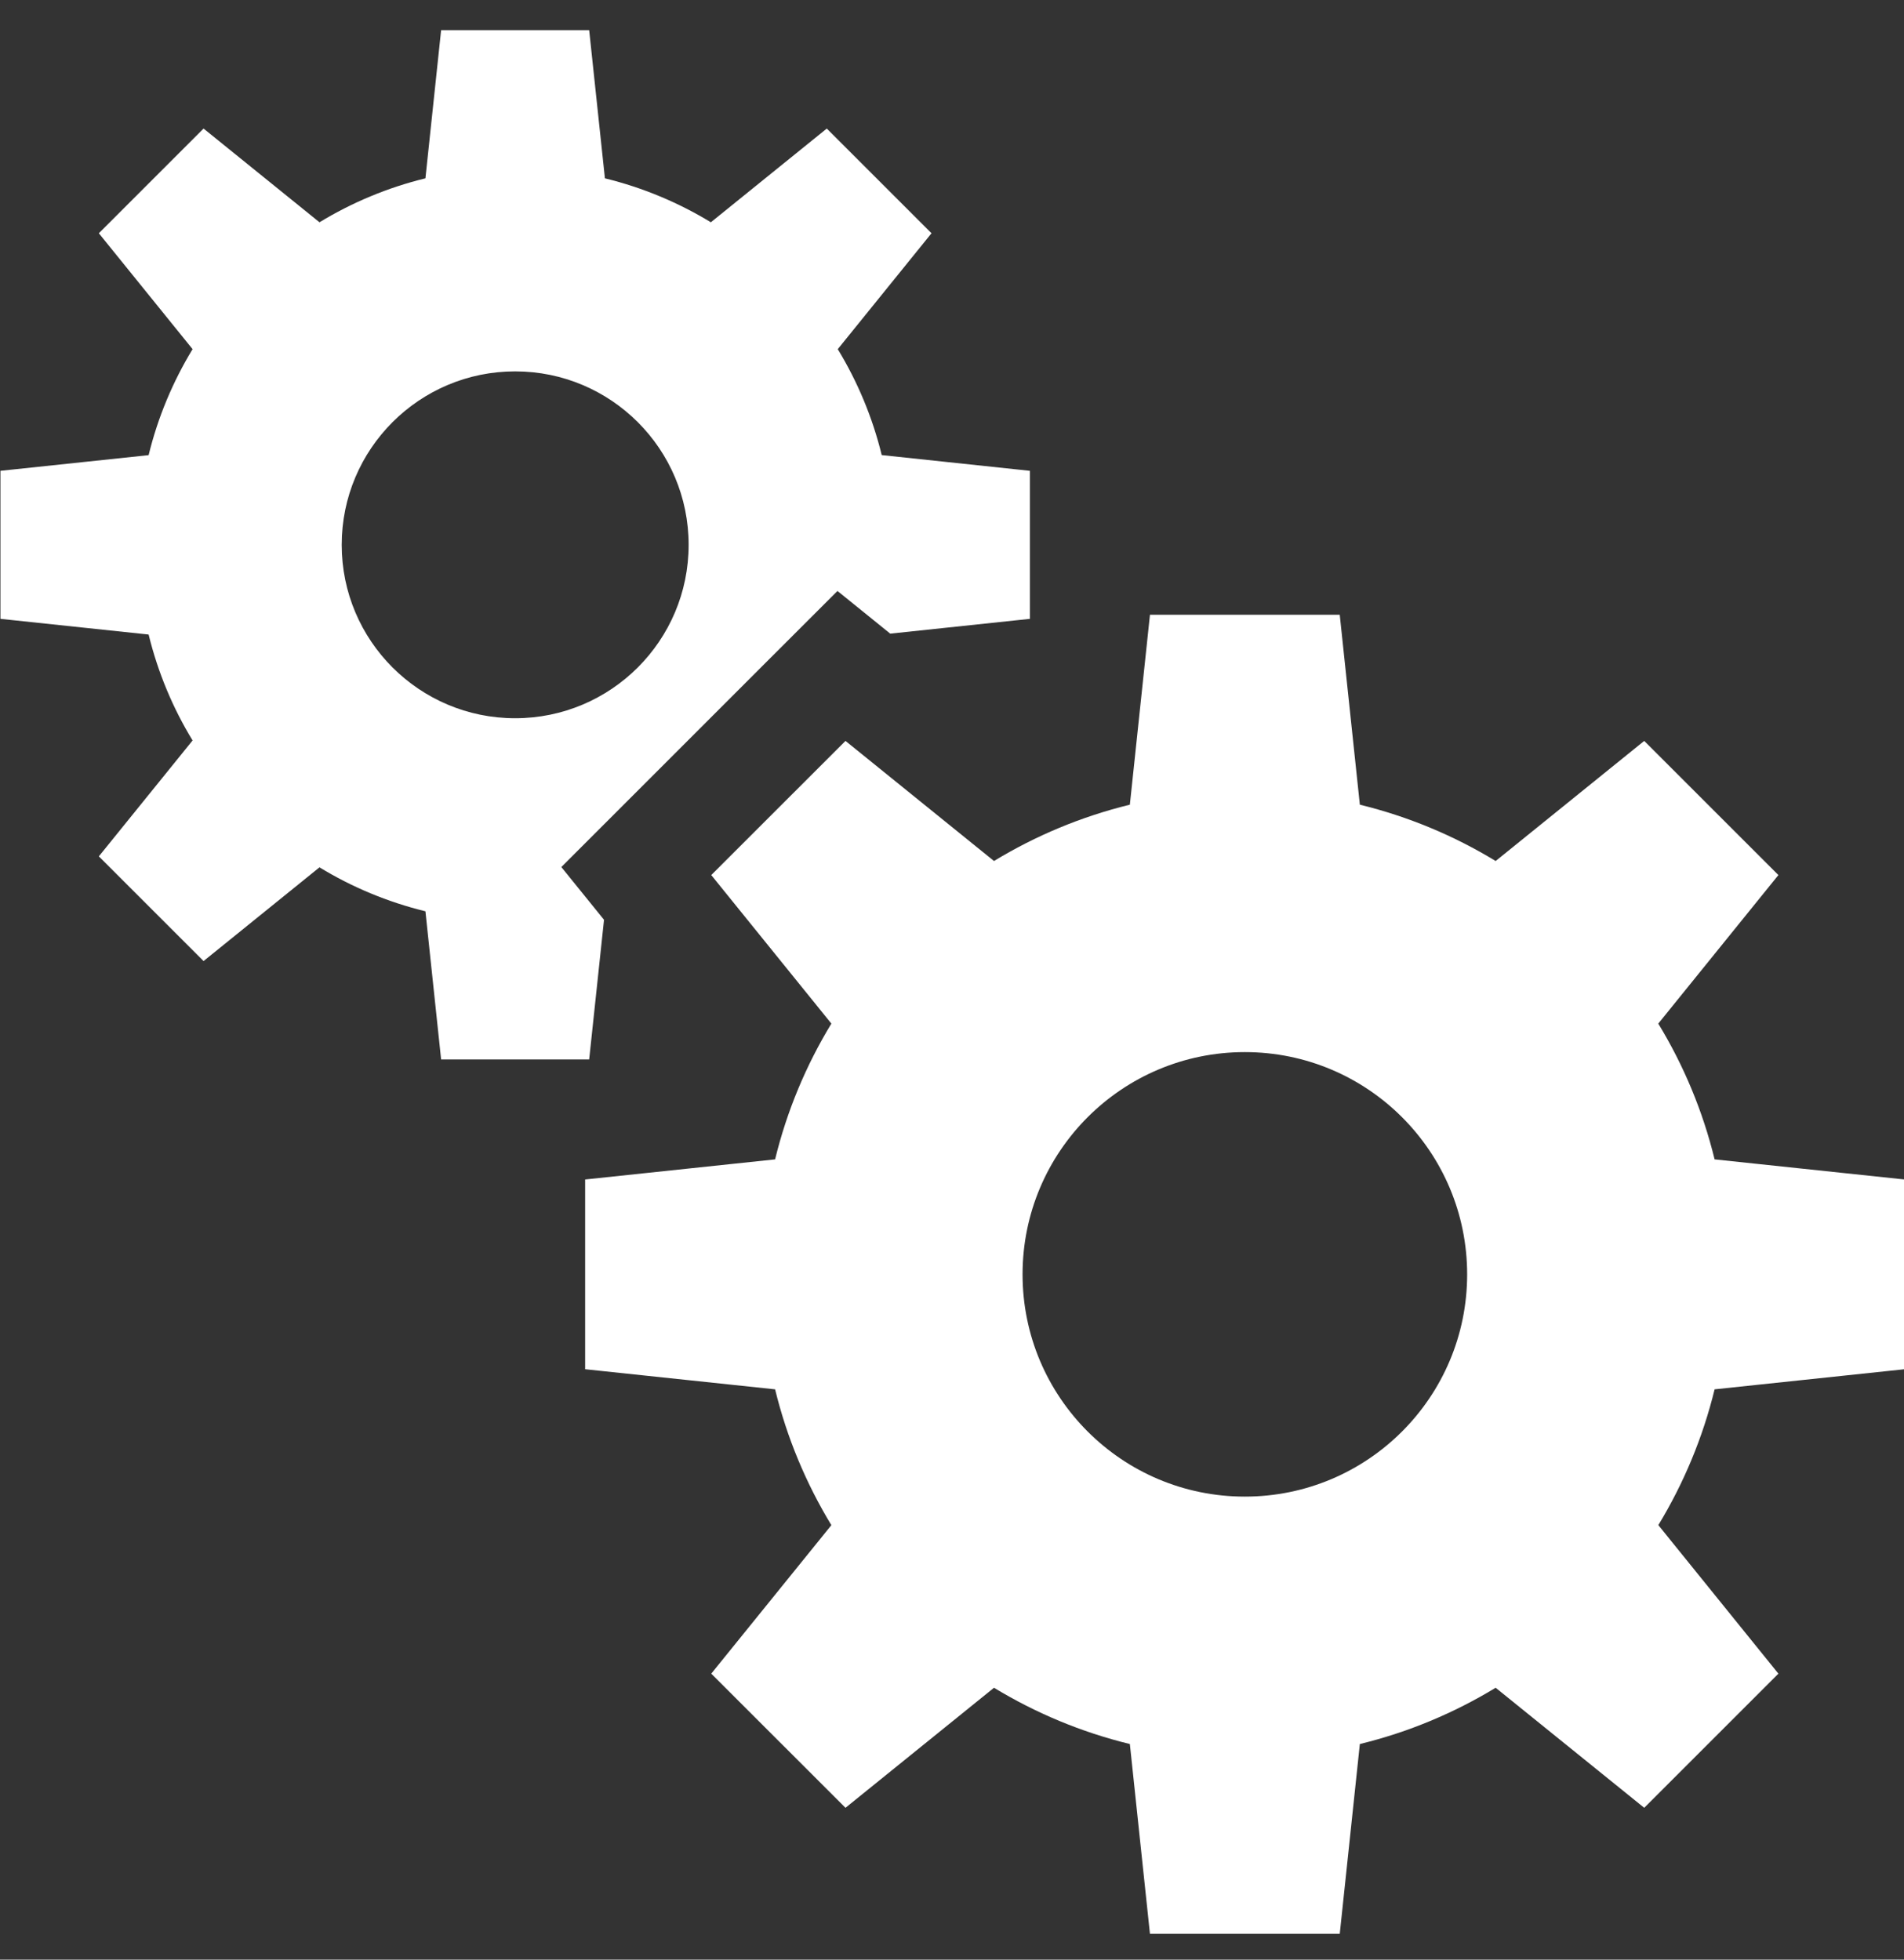
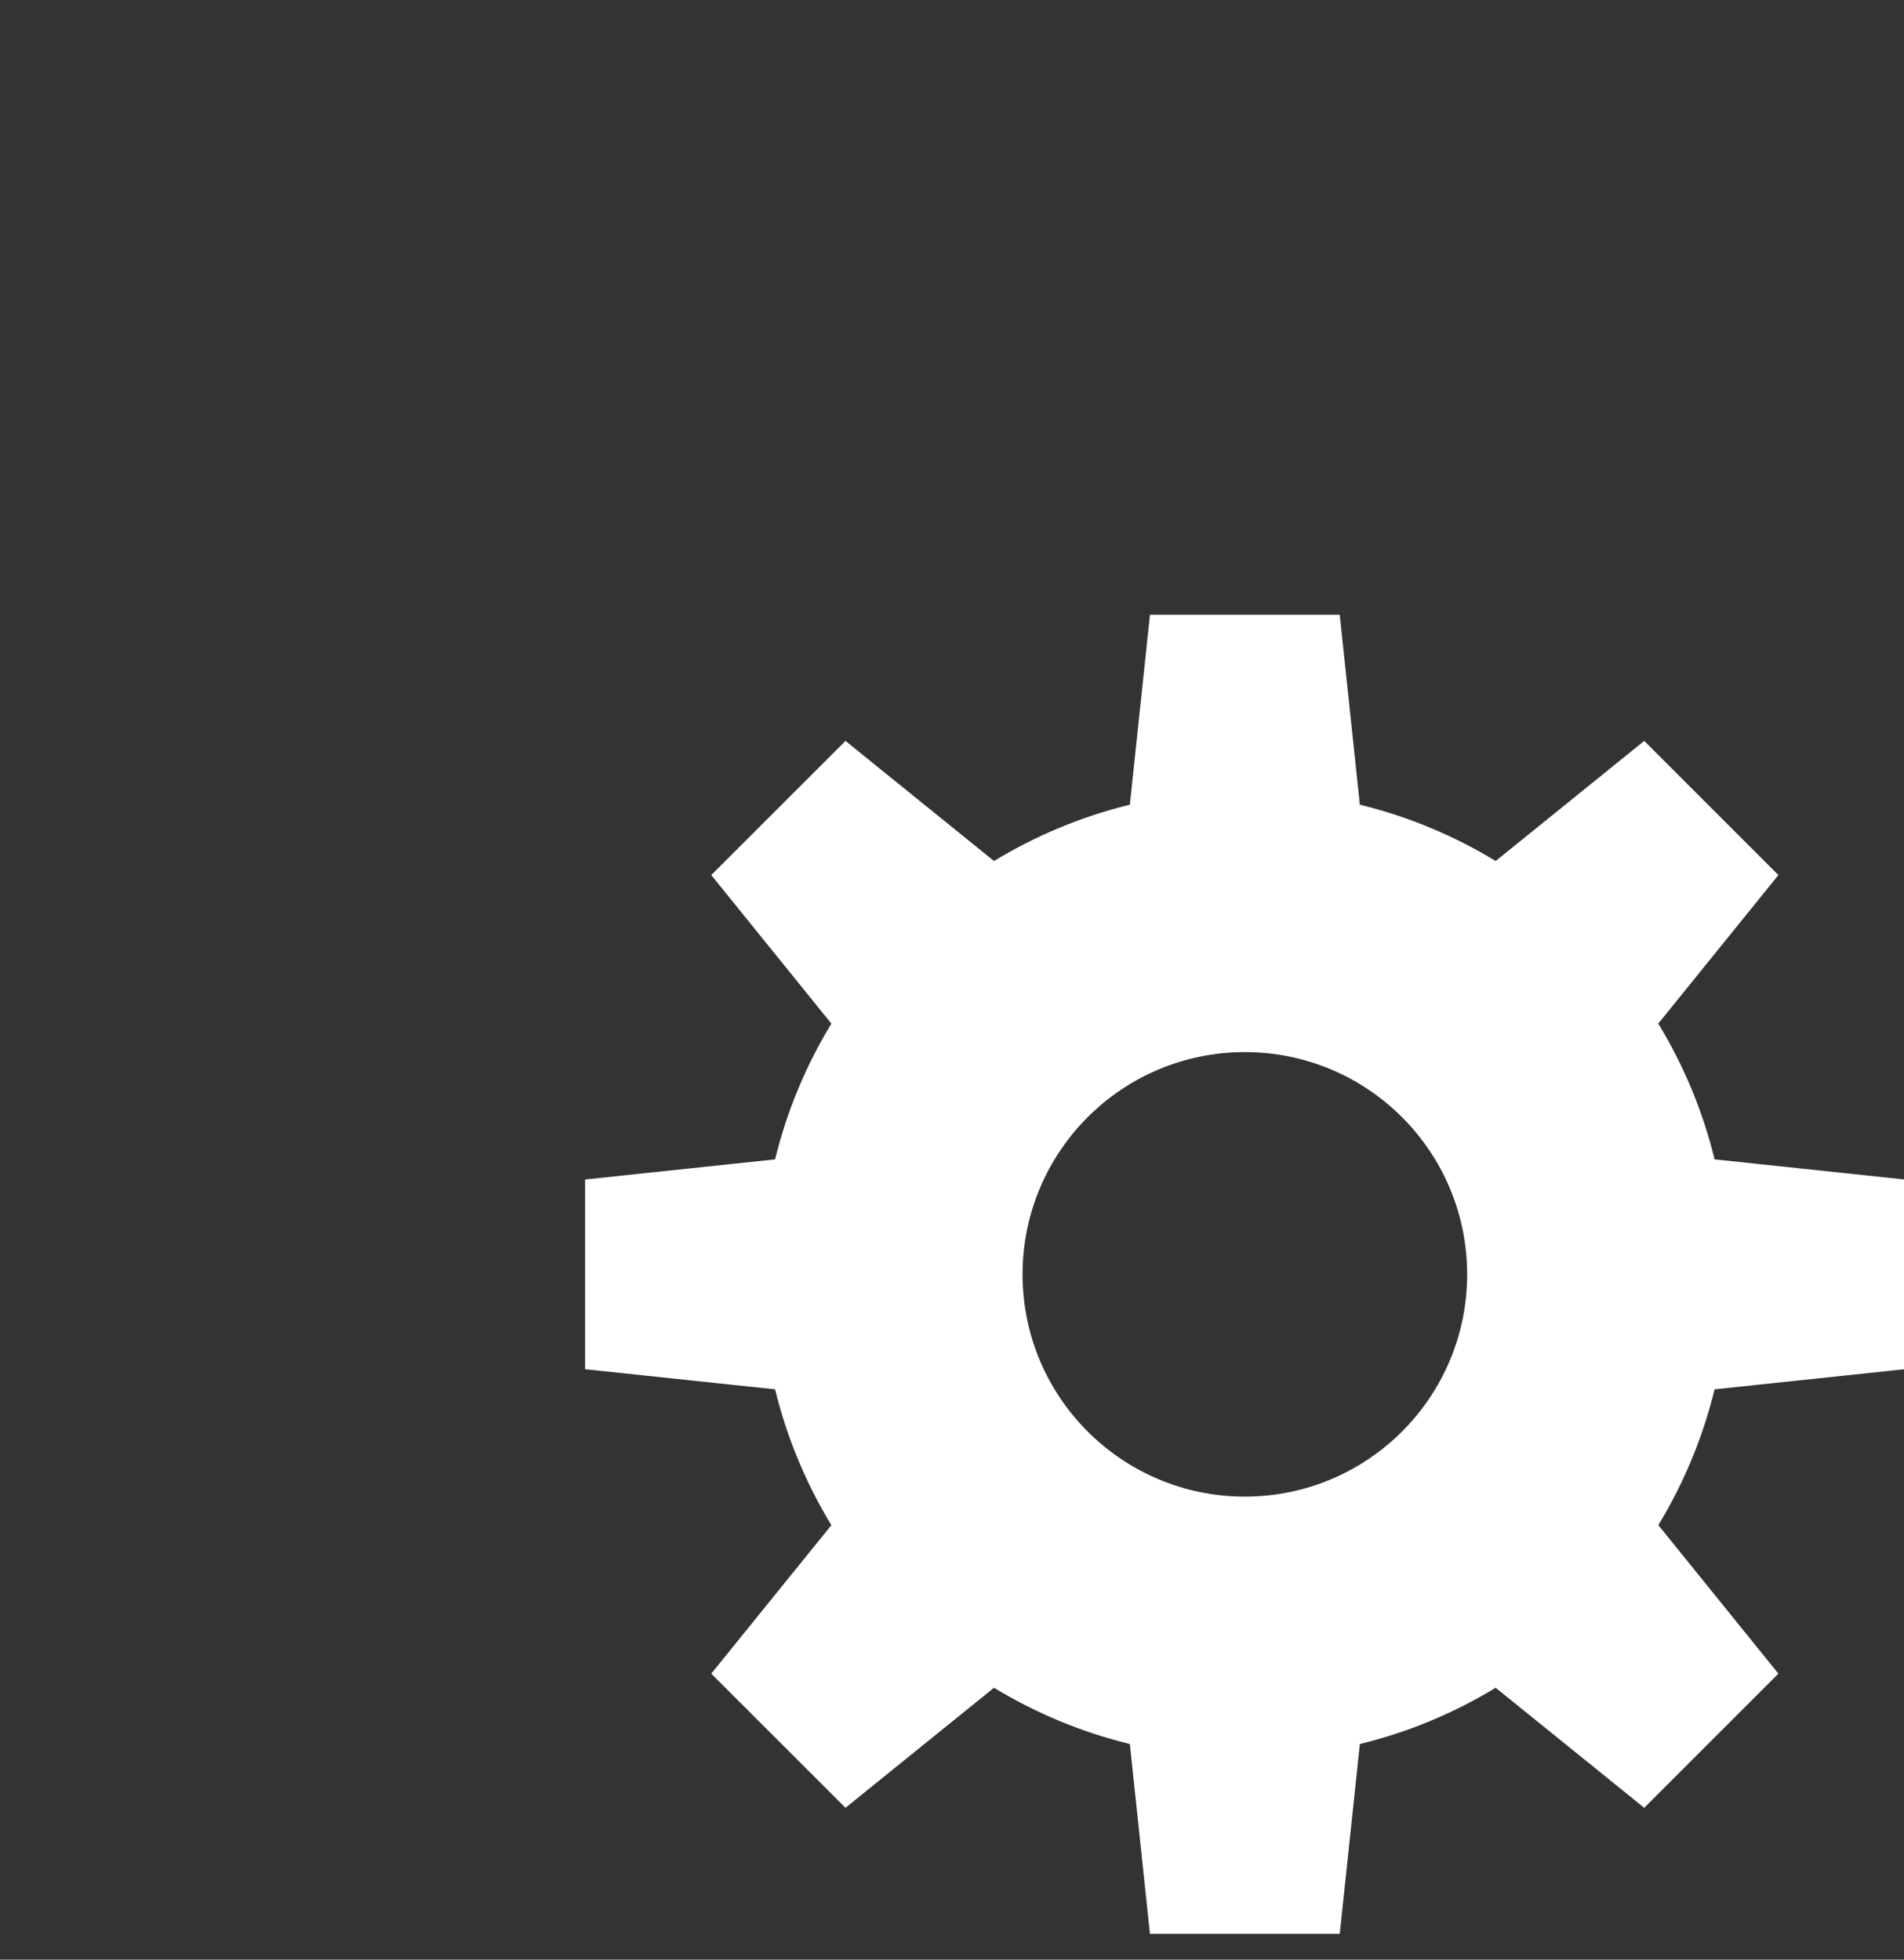
<svg xmlns="http://www.w3.org/2000/svg" width="34" height="35" viewBox="0 0 34 35" fill="none">
  <rect x="0" y="0" width="34" height="35" fill="#333333" stroke="none" />
  <g clip-path="url(#clip0_21012_27973)">
    <path d="M34.01 24.455V21.066L30.618 20.707C30.406 19.84 30.064 19.024 29.612 18.282L31.757 15.629L29.361 13.233L26.708 15.378C25.966 14.926 25.15 14.584 24.283 14.372L23.924 10.98H20.535L20.176 14.372C19.309 14.584 18.493 14.926 17.75 15.378L15.098 13.233L12.701 15.629L14.846 18.282C14.395 19.024 14.052 19.84 13.841 20.707L10.449 21.066V24.455L13.841 24.814C14.052 25.681 14.395 26.497 14.846 27.24L12.701 29.892L15.098 32.288L17.75 30.144C18.493 30.595 19.309 30.938 20.176 31.149L20.535 34.541H23.924L24.283 31.149C25.15 30.938 25.966 30.595 26.708 30.144L29.361 32.288L31.757 29.892L29.613 27.239C30.064 26.497 30.406 25.681 30.618 24.814L34.01 24.455ZM22.229 26.73C20.037 26.73 18.26 24.953 18.26 22.761C18.26 20.568 20.037 18.791 22.229 18.791C24.422 18.791 26.199 20.568 26.199 22.761C26.199 24.953 24.422 26.73 22.229 26.73Z" fill="white" />
-     <path d="M15.745 8.128C15.58 7.452 15.312 6.815 14.96 6.236L16.634 4.166L14.764 2.296L12.694 3.97C12.115 3.618 11.478 3.35 10.802 3.185L10.521 0.539H7.877L7.597 3.185C6.921 3.35 6.284 3.618 5.705 3.97L3.635 2.296L1.765 4.166L3.439 6.236C3.087 6.815 2.819 7.452 2.654 8.129L0.008 8.409V11.053L2.654 11.333C2.819 12.009 3.086 12.646 3.439 13.225L1.765 15.295L3.635 17.165L5.705 15.491C6.284 15.844 6.921 16.111 7.597 16.276L7.877 18.922H10.521L10.786 16.428L10.024 15.486L11.291 14.219L13.687 11.822L14.955 10.555L15.897 11.317L18.391 11.053V8.409L15.745 8.128ZM9.199 12.828C7.489 12.828 6.102 11.441 6.102 9.731C6.102 8.02 7.489 6.633 9.199 6.633C10.91 6.633 12.297 8.02 12.297 9.731C12.297 11.441 10.91 12.828 9.199 12.828Z" fill="white" />
  </g>
  <defs>
    <clipPath id="clip0_21012_27973">
      <rect width="34" height="34" fill="white" transform="translate(0.008 0.539)" />
    </clipPath>
  </defs>
</svg>